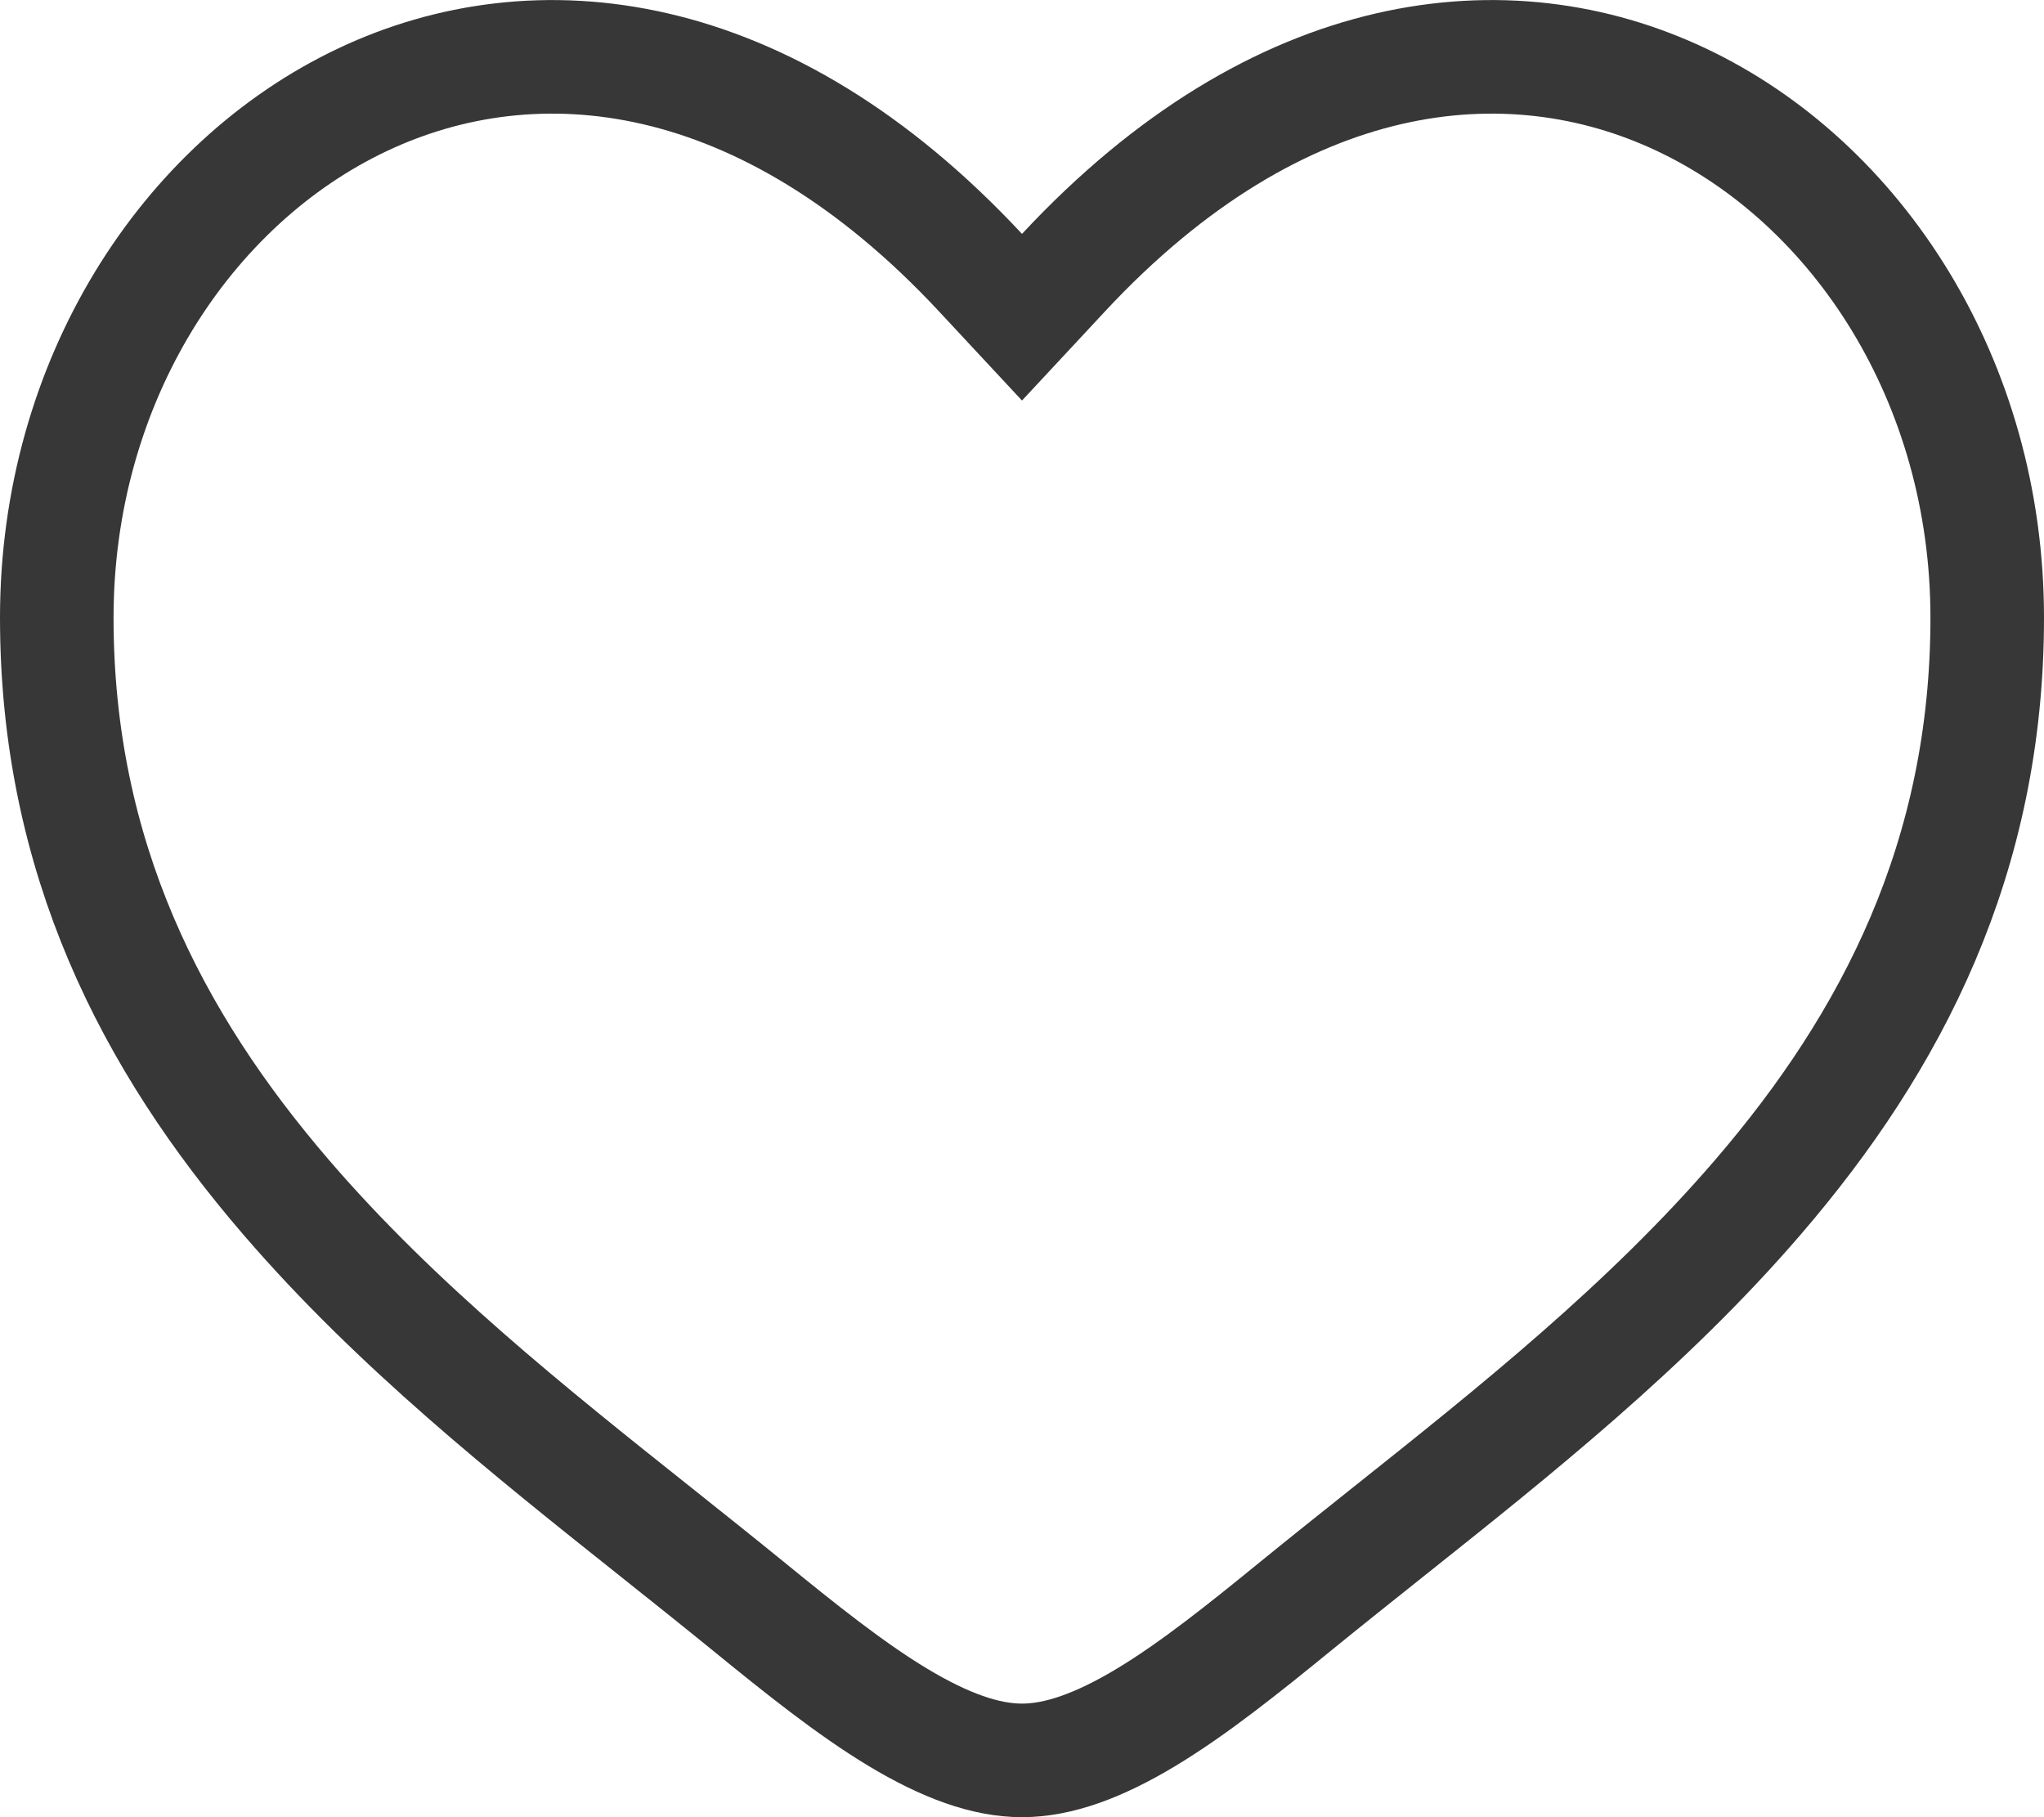
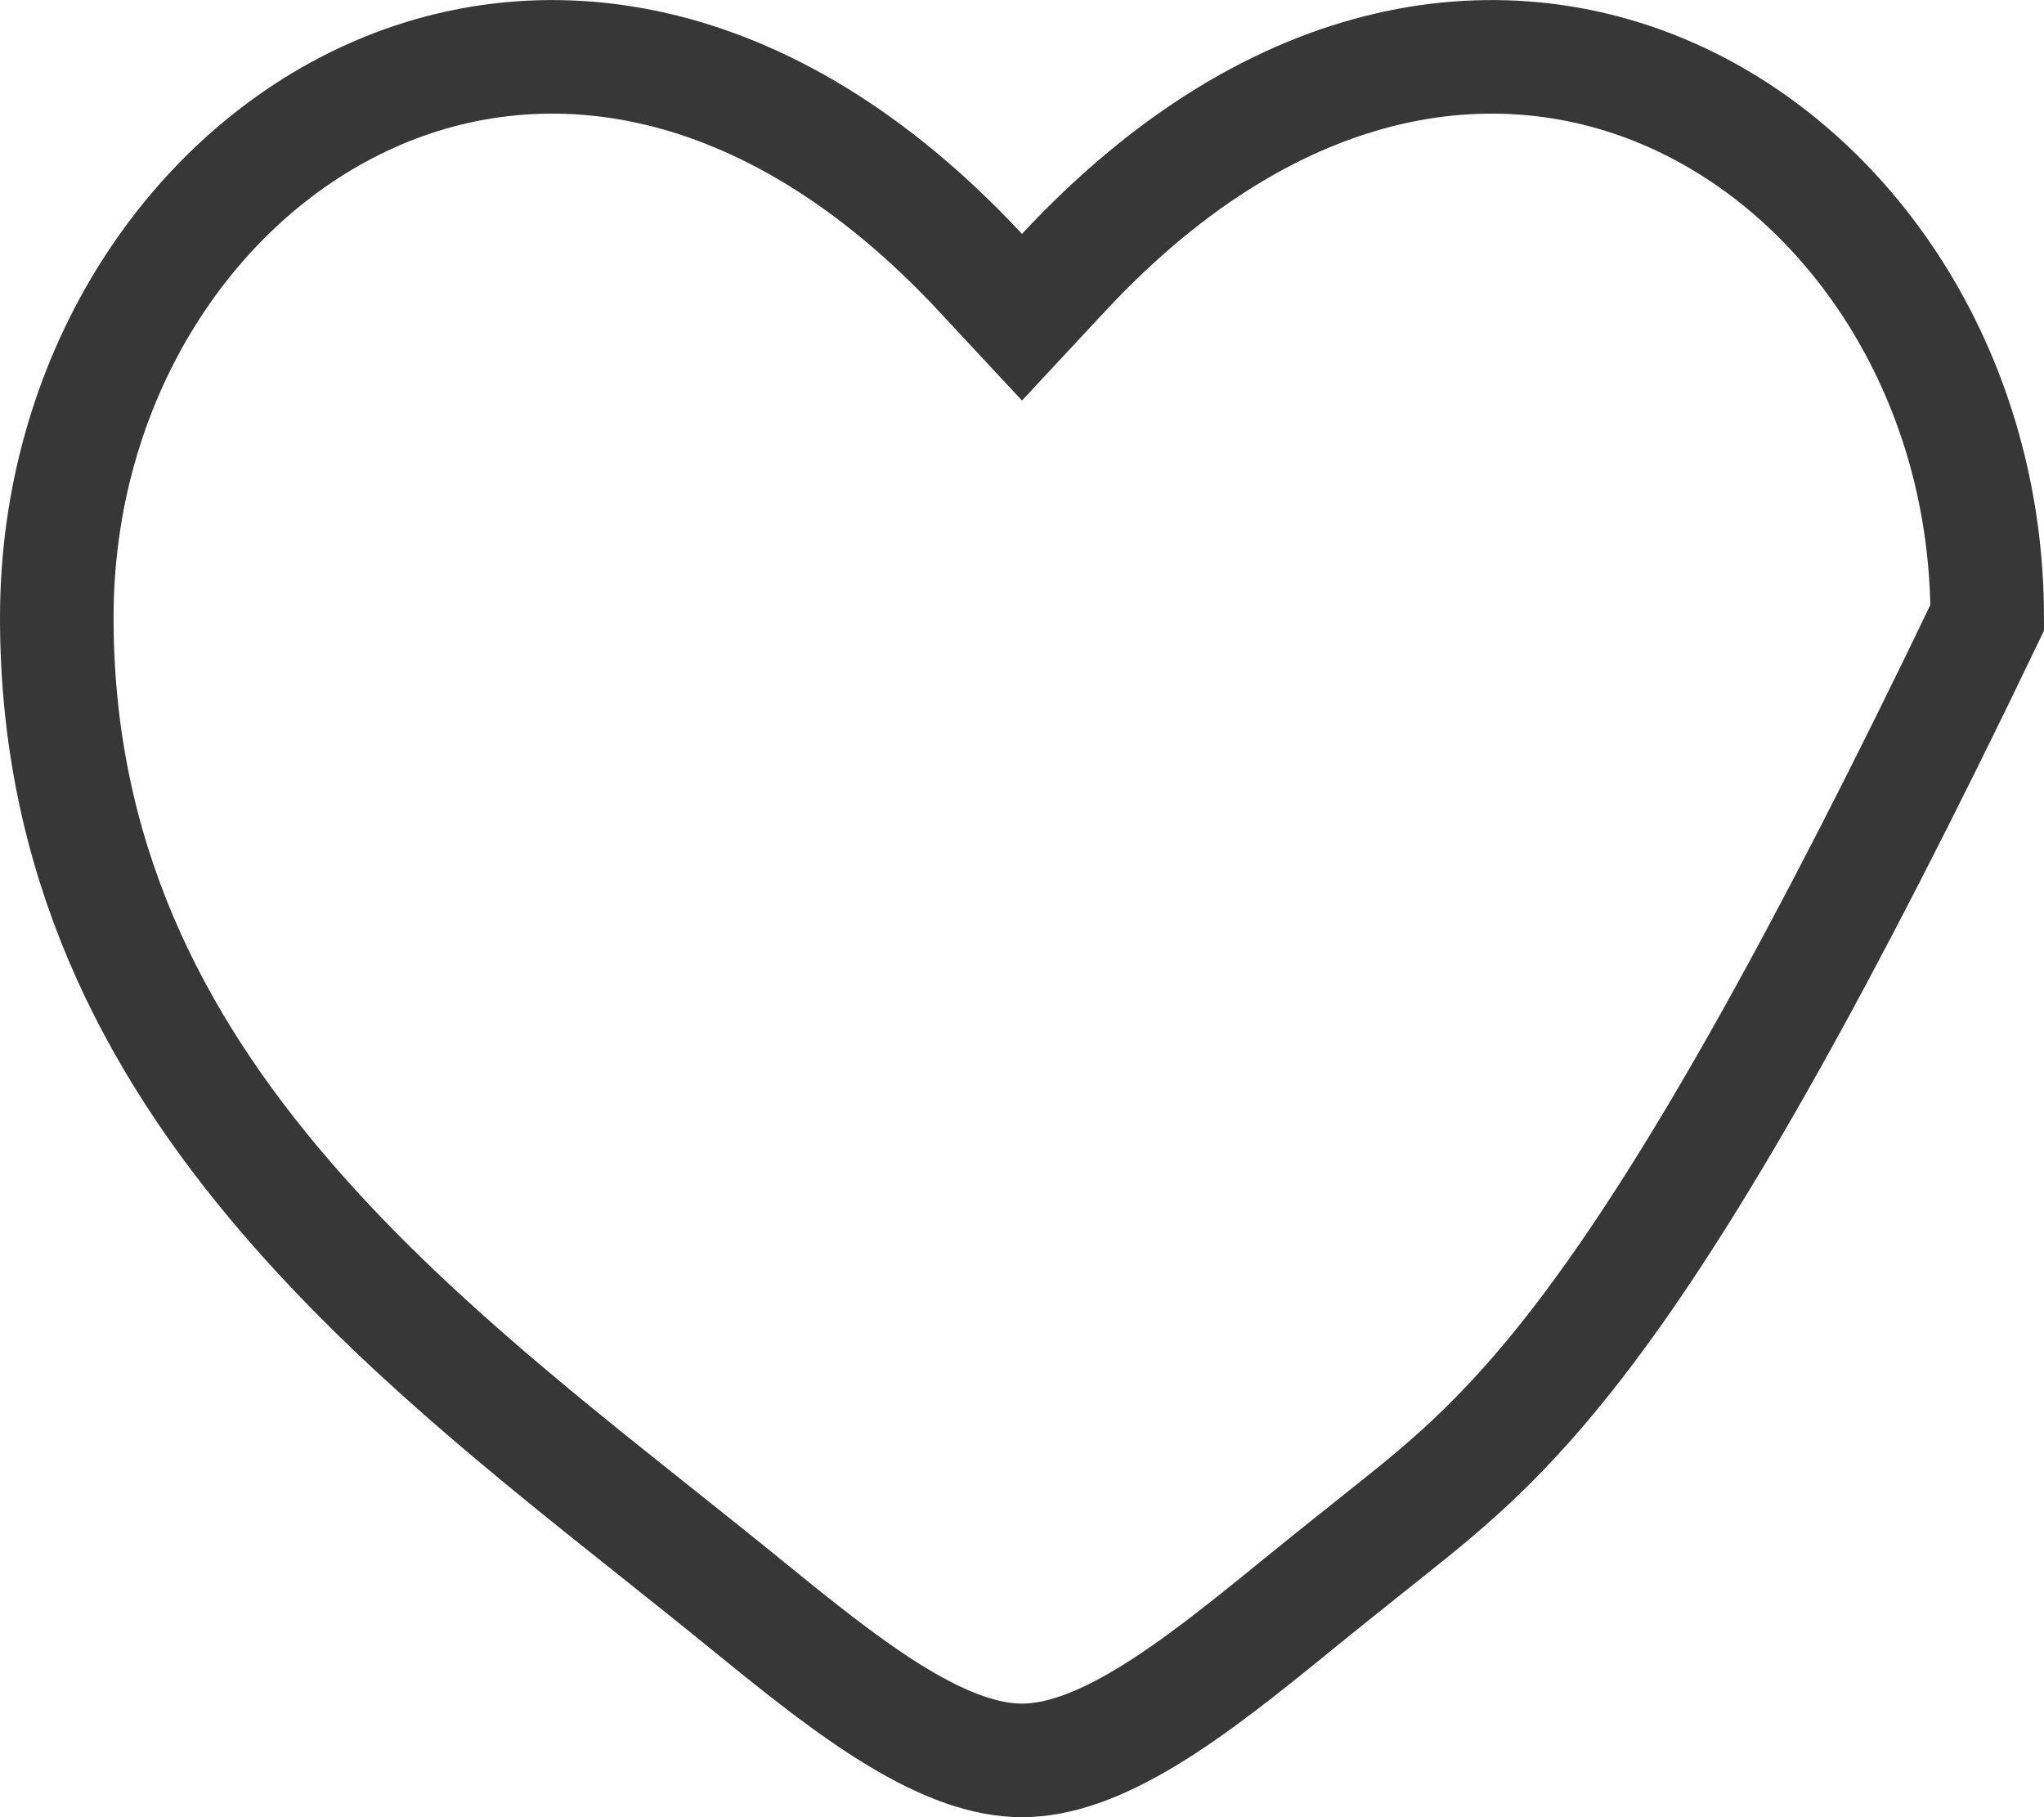
<svg xmlns="http://www.w3.org/2000/svg" width="18" height="16" viewBox="0 0 18 16" fill="none">
-   <path d="M8.634 2.4L9 2.793L9.366 2.4C11.264 0.363 13.286 0.16 14.805 0.877C16.361 1.611 17.5 3.358 17.5 5.439C17.5 7.548 16.662 9.169 15.481 10.541C14.512 11.668 13.338 12.603 12.208 13.502C11.941 13.715 11.677 13.925 11.419 14.135C10.947 14.52 10.515 14.866 10.096 15.119C9.676 15.372 9.319 15.5 9 15.5C8.681 15.5 8.324 15.372 7.904 15.119C7.485 14.866 7.053 14.52 6.581 14.135C6.323 13.925 6.059 13.715 5.792 13.502C4.662 12.603 3.488 11.668 2.519 10.541C1.338 9.169 0.5 7.548 0.5 5.439C0.5 3.357 1.639 1.611 3.195 0.877C4.714 0.16 6.735 0.363 8.634 2.4Z" stroke="#373737" />
+   <path d="M8.634 2.4L9 2.793L9.366 2.4C11.264 0.363 13.286 0.16 14.805 0.877C16.361 1.611 17.5 3.358 17.5 5.439C14.512 11.668 13.338 12.603 12.208 13.502C11.941 13.715 11.677 13.925 11.419 14.135C10.947 14.52 10.515 14.866 10.096 15.119C9.676 15.372 9.319 15.5 9 15.5C8.681 15.5 8.324 15.372 7.904 15.119C7.485 14.866 7.053 14.52 6.581 14.135C6.323 13.925 6.059 13.715 5.792 13.502C4.662 12.603 3.488 11.668 2.519 10.541C1.338 9.169 0.5 7.548 0.5 5.439C0.5 3.357 1.639 1.611 3.195 0.877C4.714 0.16 6.735 0.363 8.634 2.4Z" stroke="#373737" />
</svg>